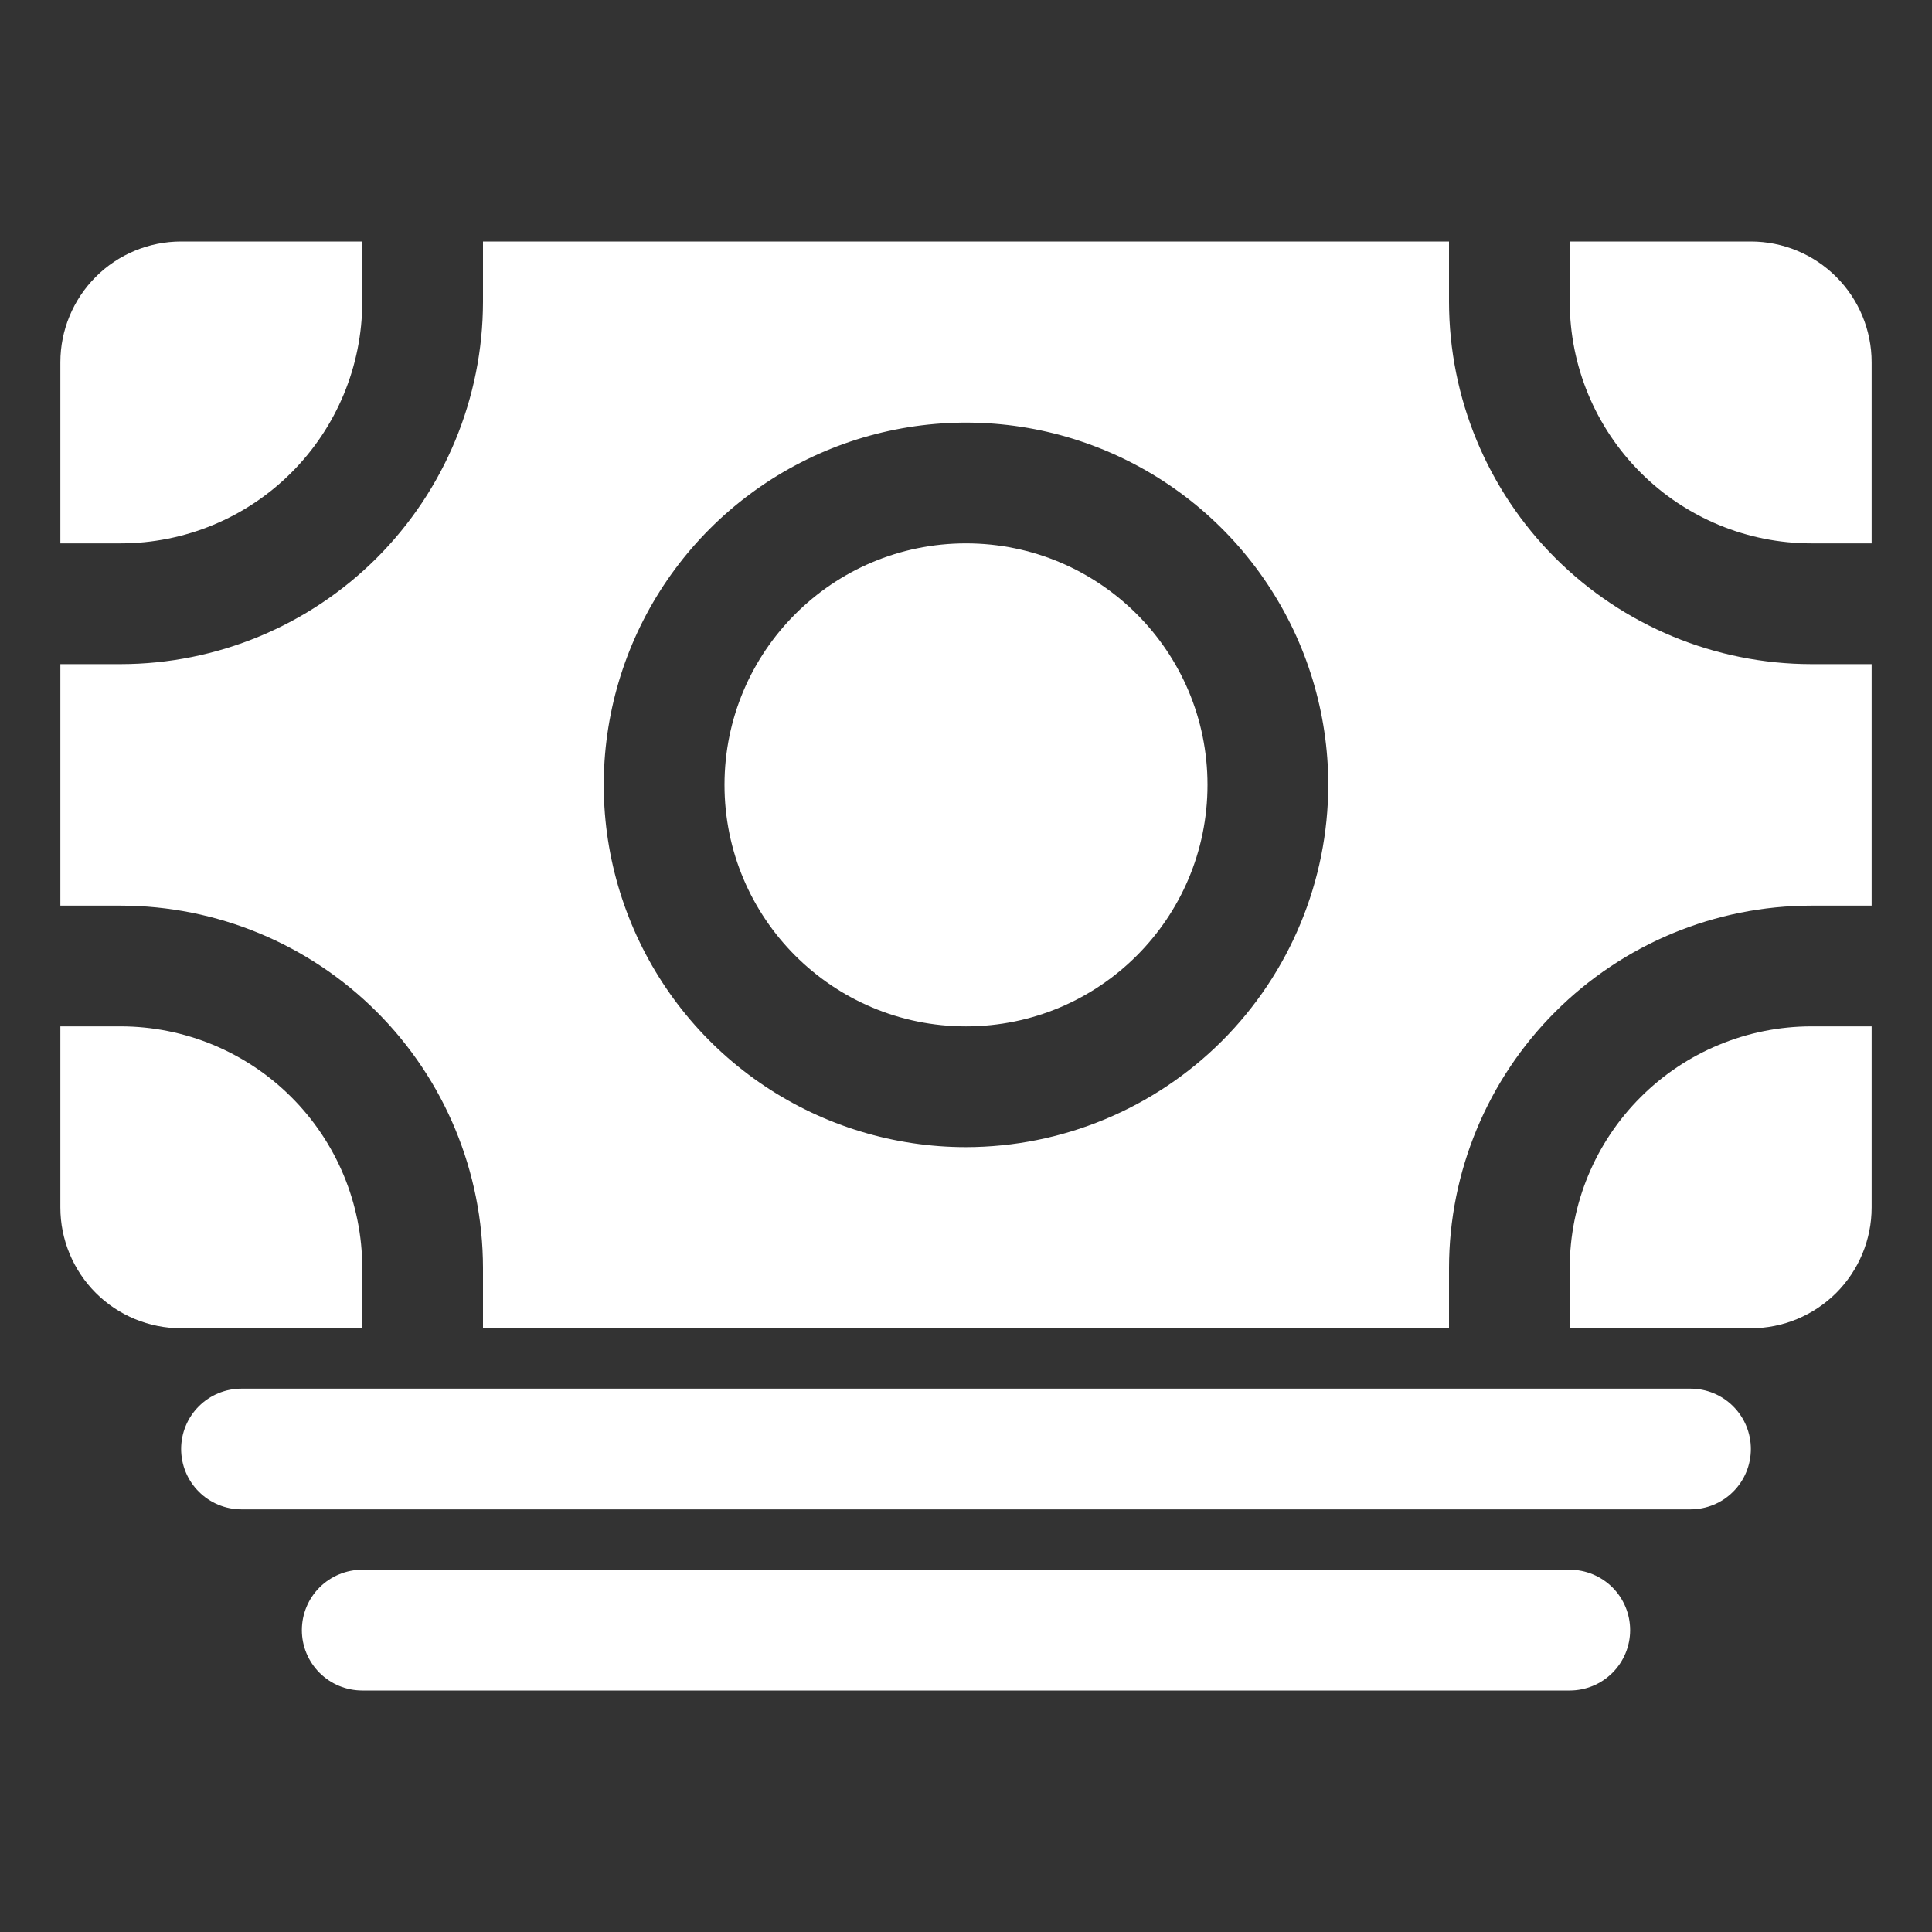
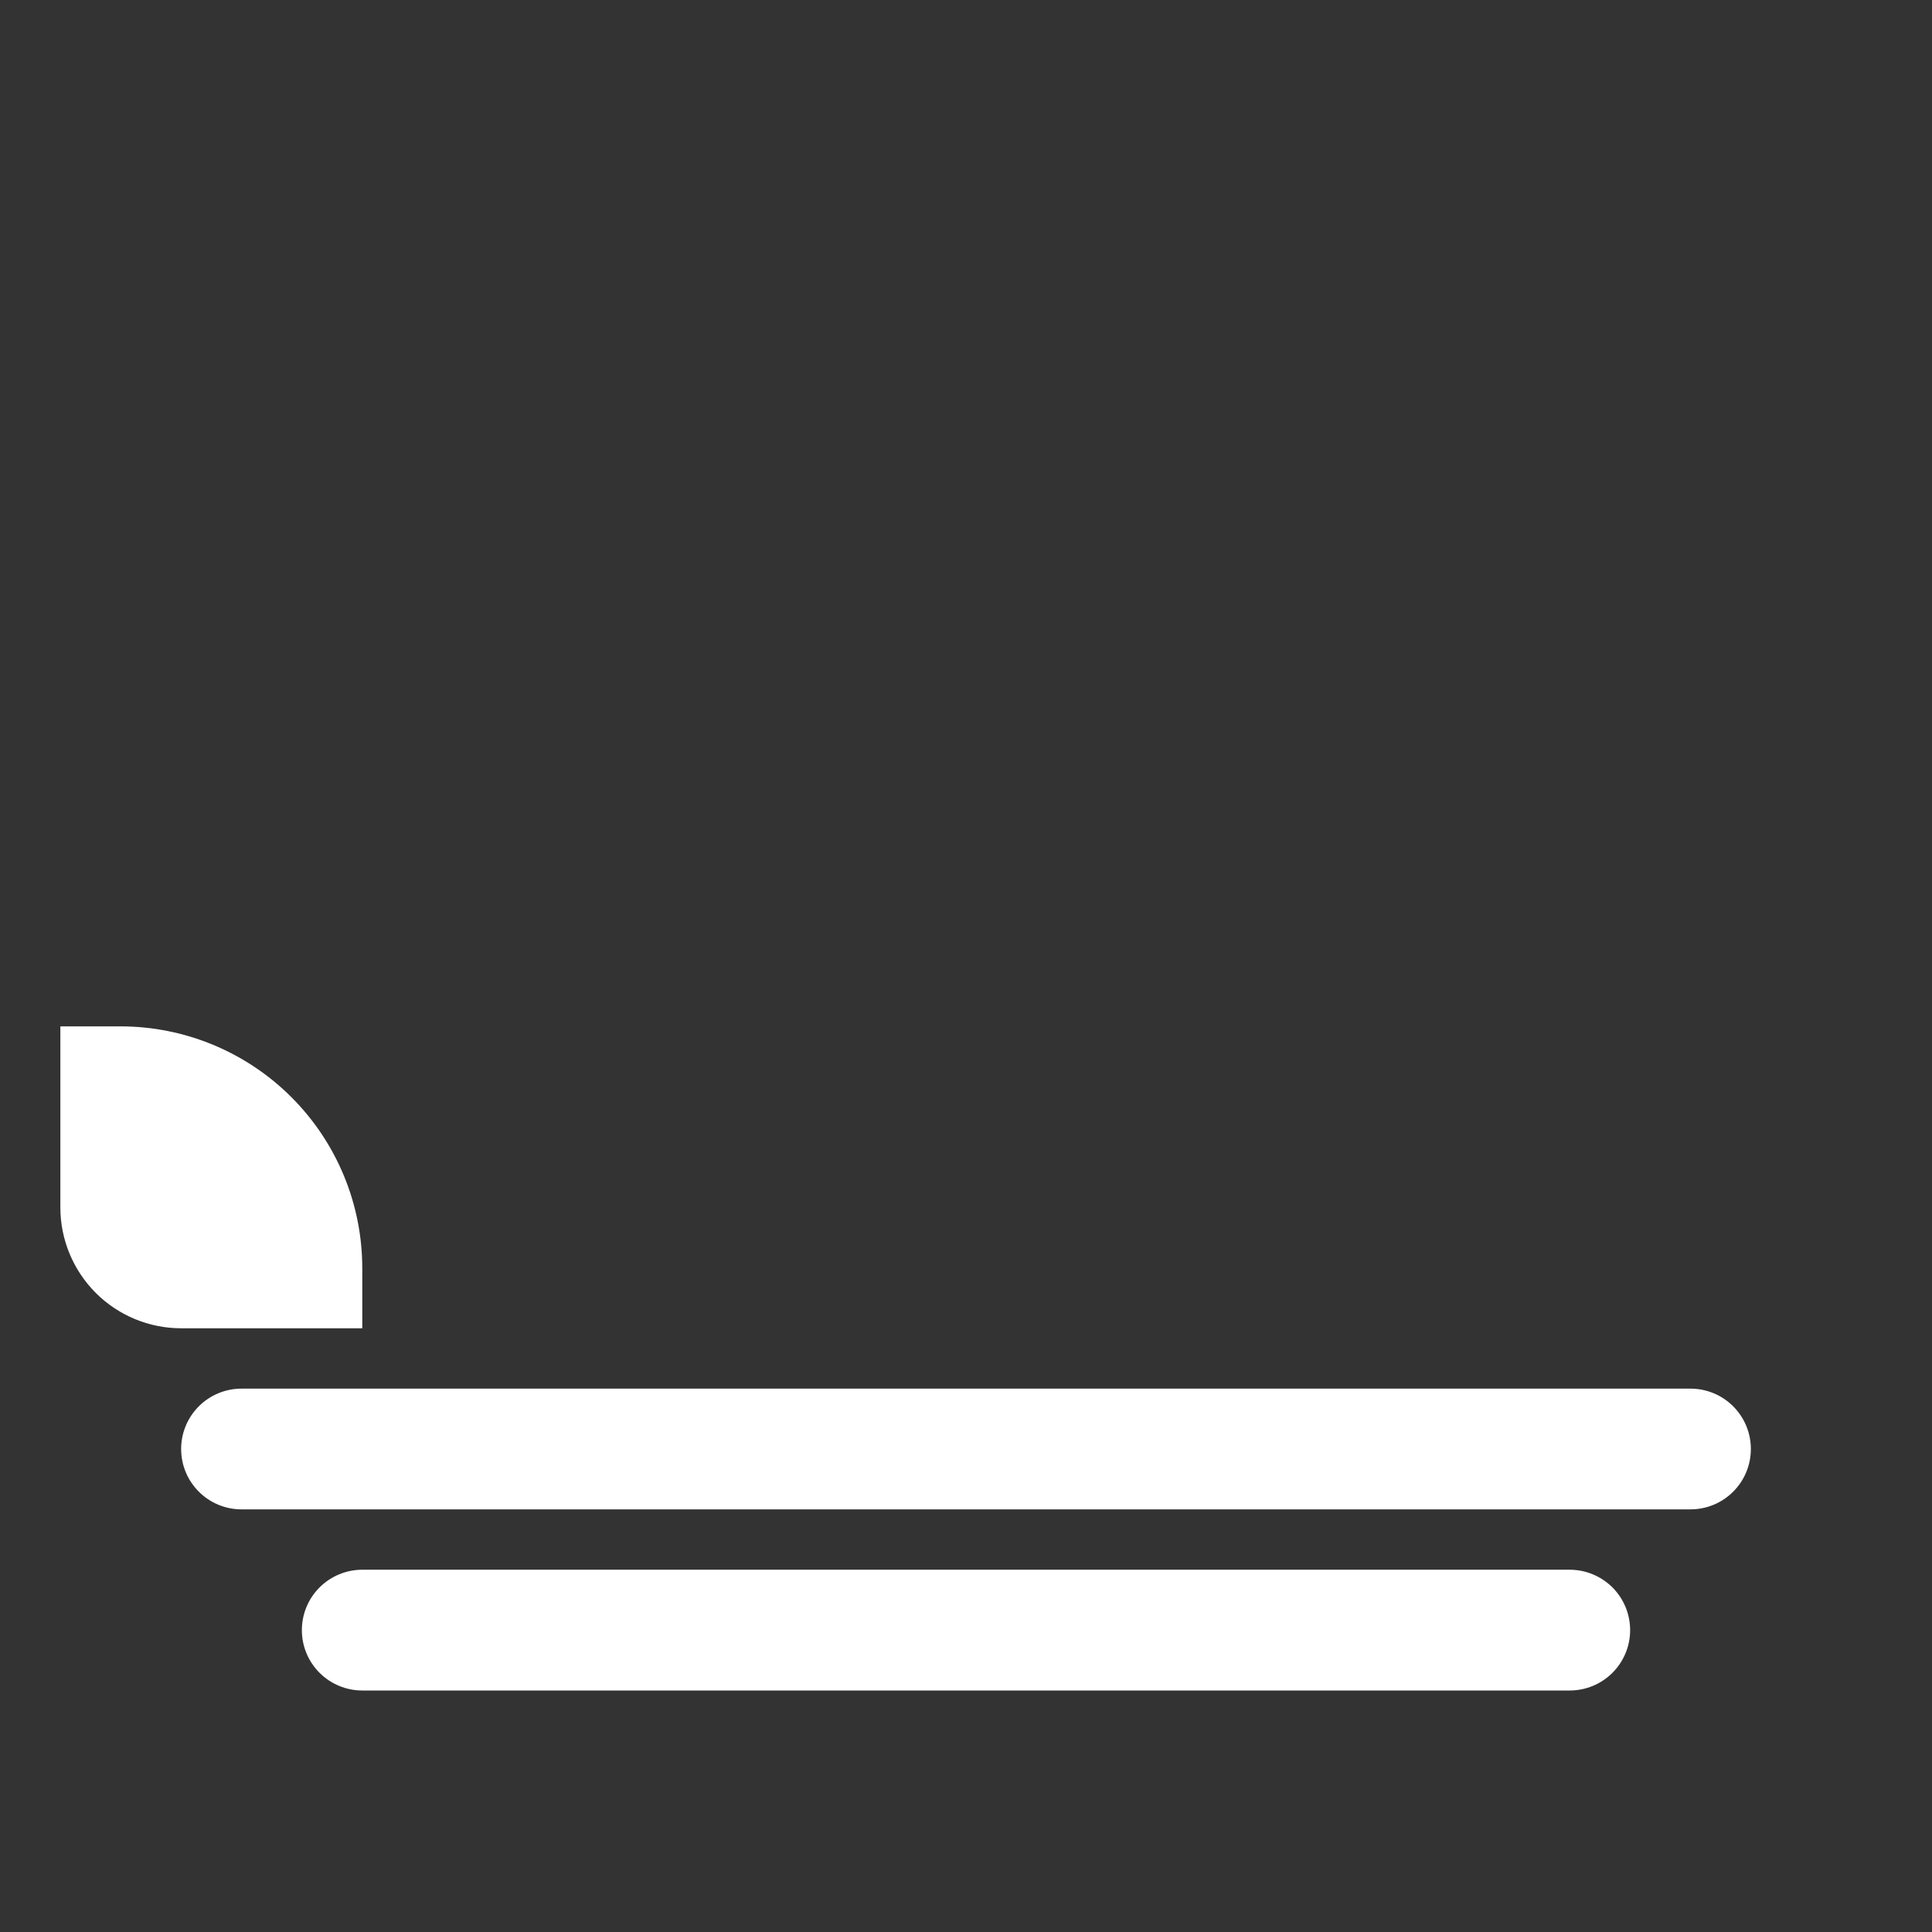
<svg xmlns="http://www.w3.org/2000/svg" width="45" height="45" viewBox="0 0 45 45" fill="none">
  <rect x="0" y="0" width="45" height="45" fill="#333333" stroke="none" />
  <path d="M39.375 35.156H5.625C5.252 35.156 4.894 35.008 4.631 34.744C4.367 34.481 4.219 34.123 4.219 33.75C4.219 33.377 4.367 33.019 4.631 32.756C4.894 32.492 5.252 32.344 5.625 32.344H39.375C39.748 32.344 40.106 32.492 40.369 32.756C40.633 33.019 40.781 33.377 40.781 33.75C40.781 34.123 40.633 34.481 40.369 34.744C40.106 35.008 39.748 35.156 39.375 35.156ZM36.562 39.375H8.438C8.065 39.375 7.707 39.227 7.443 38.963C7.179 38.699 7.031 38.342 7.031 37.969C7.031 37.596 7.179 37.238 7.443 36.974C7.707 36.711 8.065 36.562 8.438 36.562H36.562C36.935 36.562 37.293 36.711 37.557 36.974C37.821 37.238 37.969 37.596 37.969 37.969C37.969 38.342 37.821 38.699 37.557 38.963C37.293 39.227 36.935 39.375 36.562 39.375ZM2.812 23.906H1.406V28.125C1.406 28.871 1.703 29.586 2.23 30.114C2.757 30.641 3.473 30.938 4.219 30.938H8.438V29.531C8.436 28.04 7.843 26.61 6.788 25.556C5.734 24.501 4.304 23.908 2.812 23.906Z" fill="white" />
-   <path d="M42.188 21.094H43.594V15.469H42.188C39.95 15.466 37.806 14.576 36.224 12.995C34.642 11.413 33.753 9.268 33.75 7.031V5.625H11.25V7.031C11.247 9.268 10.358 11.413 8.776 12.995C7.194 14.576 5.049 15.466 2.812 15.469H1.406V21.094H2.812C5.049 21.096 7.194 21.986 8.776 23.568C10.358 25.15 11.247 27.294 11.25 29.531V30.938H33.75V29.531C33.753 27.294 34.642 25.15 36.224 23.568C37.806 21.986 39.95 21.096 42.188 21.094ZM22.5 26.719C20.831 26.719 19.2 26.224 17.812 25.297C16.425 24.37 15.343 23.052 14.705 21.51C14.066 19.968 13.899 18.272 14.225 16.635C14.55 14.998 15.354 13.495 16.534 12.315C17.714 11.135 19.217 10.331 20.854 10.006C22.491 9.68 24.187 9.847 25.729 10.486C27.271 11.125 28.588 12.206 29.515 13.594C30.443 14.981 30.938 16.613 30.938 18.281C30.935 20.518 30.045 22.663 28.463 24.245C26.882 25.826 24.737 26.716 22.5 26.719Z" fill="white" />
-   <path d="M22.5 23.906C25.607 23.906 28.125 21.388 28.125 18.281C28.125 15.175 25.607 12.656 22.5 12.656C19.393 12.656 16.875 15.175 16.875 18.281C16.875 21.388 19.393 23.906 22.5 23.906Z" fill="white" />
-   <path d="M36.562 29.531V30.938H40.781C41.527 30.938 42.242 30.641 42.77 30.114C43.297 29.586 43.594 28.871 43.594 28.125V23.906H42.188C40.696 23.908 39.266 24.501 38.212 25.556C37.157 26.61 36.564 28.04 36.562 29.531ZM42.188 12.656H43.594V8.438C43.594 7.692 43.297 6.976 42.77 6.449C42.242 5.921 41.527 5.625 40.781 5.625H36.562V7.031C36.564 8.523 37.157 9.952 38.212 11.007C39.266 12.062 40.696 12.655 42.188 12.656ZM8.438 7.031V5.625H4.219C3.473 5.625 2.757 5.921 2.23 6.449C1.703 6.976 1.406 7.692 1.406 8.438V12.656H2.812C4.304 12.655 5.734 12.062 6.788 11.007C7.843 9.952 8.436 8.523 8.438 7.031Z" fill="white" />
</svg>